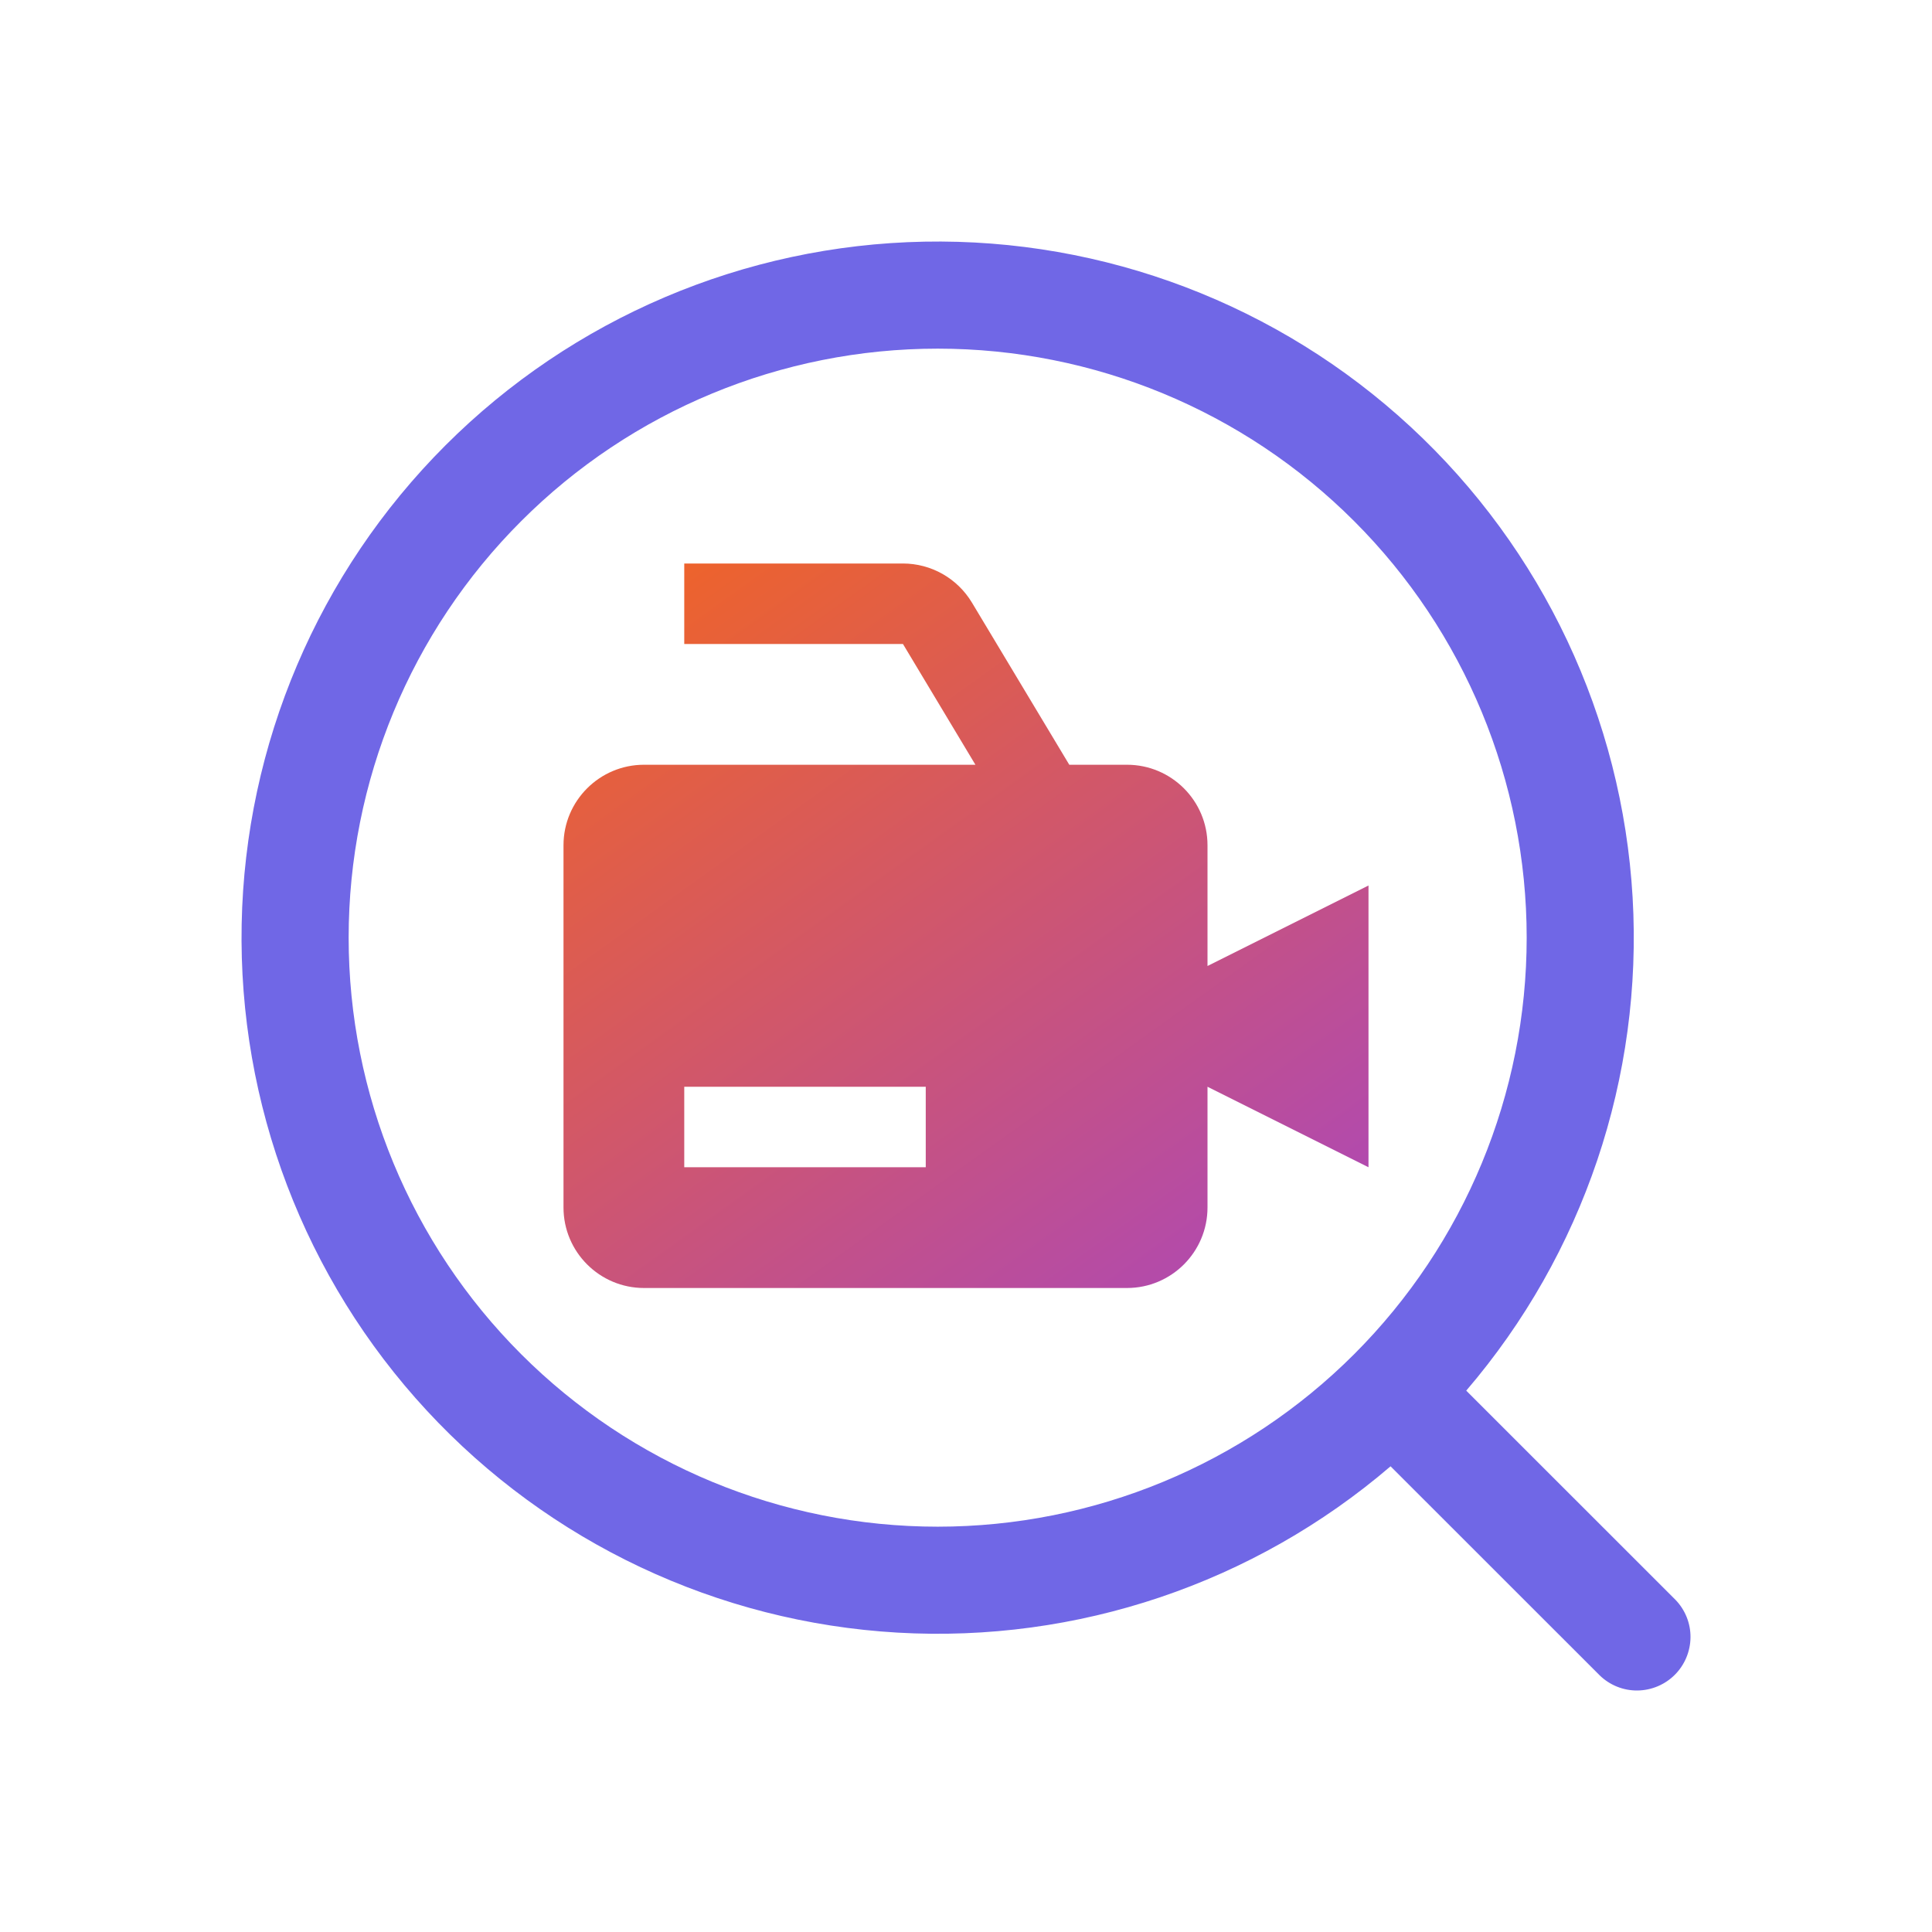
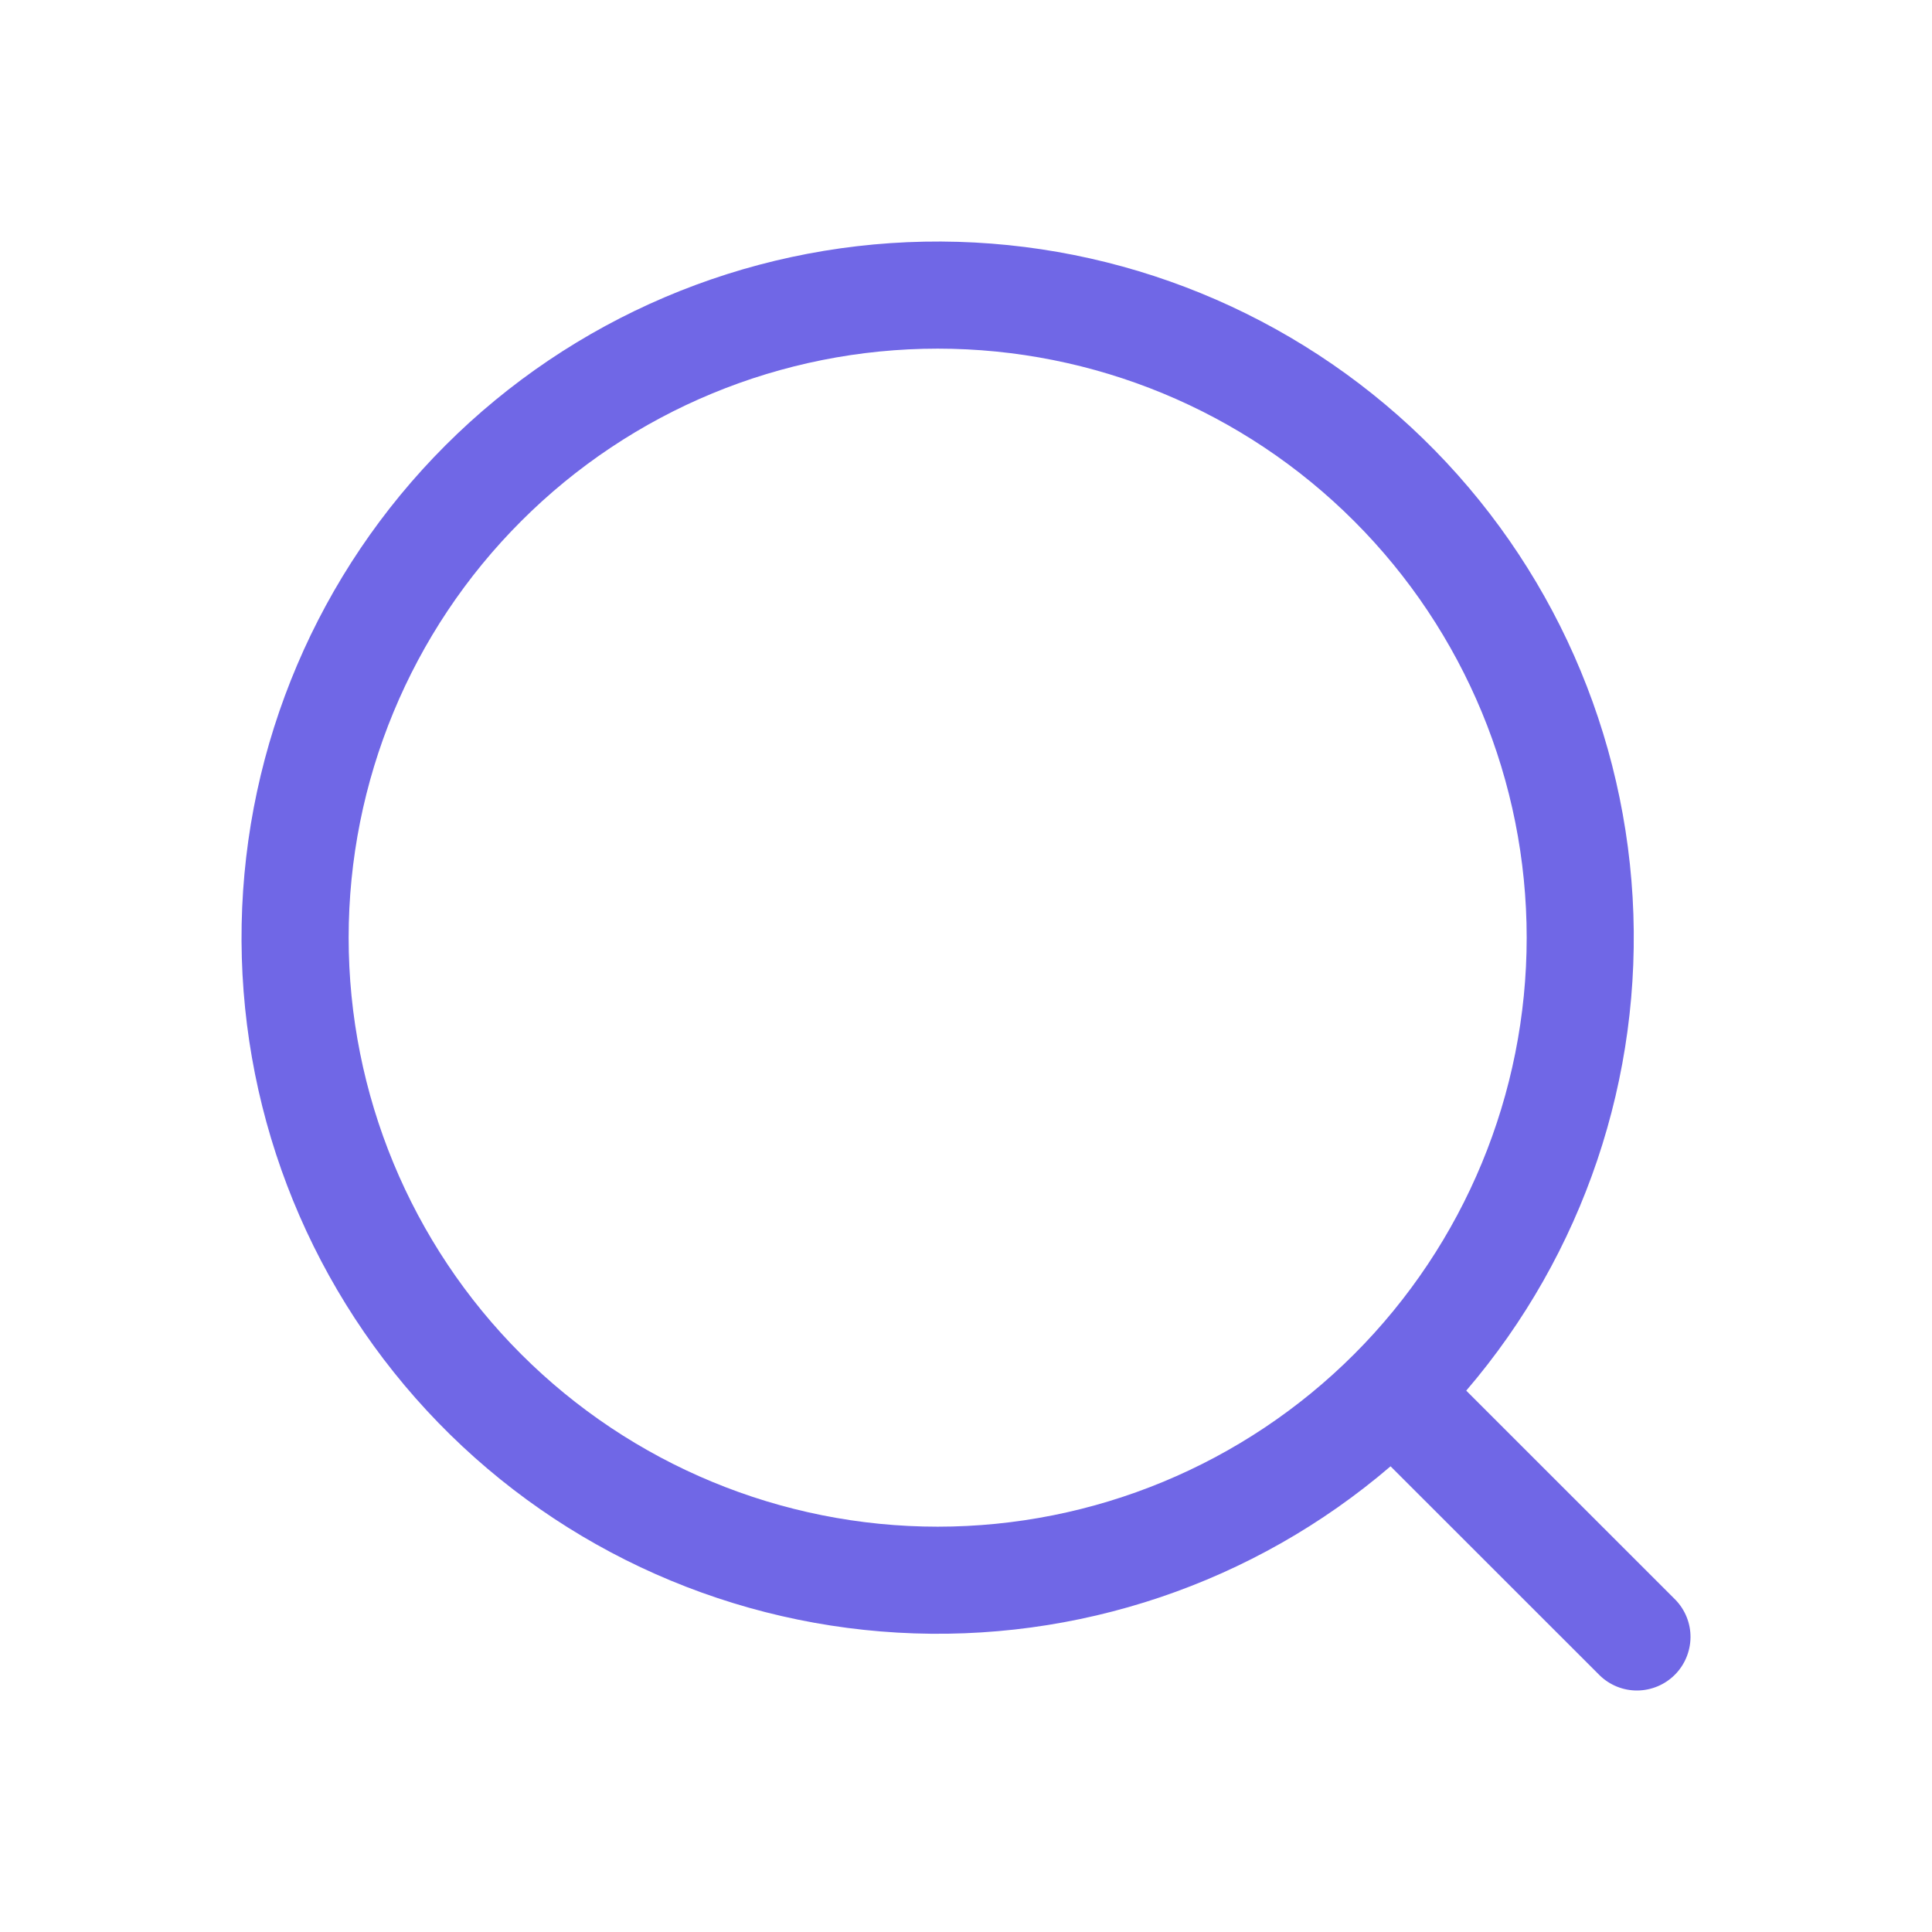
<svg xmlns="http://www.w3.org/2000/svg" width="24" height="24" viewBox="0 0 24 24" fill="none">
  <path d="M18.215 17.276L20.813 19.873C20.934 19.998 21.002 20.166 21 20.341C20.998 20.515 20.928 20.682 20.805 20.805C20.682 20.928 20.515 20.998 20.341 21C20.166 21.002 19.998 20.934 19.873 20.813L17.274 18.215C15.576 19.67 13.381 20.41 11.149 20.281C8.917 20.152 6.821 19.164 5.302 17.523C3.783 15.882 2.959 13.717 3.002 11.481C3.045 9.246 3.952 7.114 5.533 5.533C7.114 3.952 9.246 3.045 11.481 3.002C13.717 2.959 15.882 3.783 17.523 5.302C19.164 6.821 20.152 8.917 20.281 11.149C20.41 13.381 19.67 15.576 18.215 17.274V17.276ZM11.648 18.965C13.589 18.965 15.45 18.194 16.822 16.822C18.194 15.45 18.965 13.589 18.965 11.648C18.965 9.707 18.194 7.846 16.822 6.474C15.45 5.101 13.589 4.331 11.648 4.331C9.707 4.331 7.846 5.101 6.474 6.474C5.101 7.846 4.331 9.707 4.331 11.648C4.331 13.589 5.101 15.45 6.474 16.822C7.846 18.194 9.707 18.965 11.648 18.965Z" fill="#7067E6" />
-   <path d="M15 10.5C15 9.948 14.552 9.5 14 9.5H13.283L12.074 7.486C11.985 7.338 11.859 7.215 11.709 7.13C11.559 7.045 11.389 7 11.217 7H8.5V8H11.217L12.117 9.5H8C7.449 9.5 7 9.948 7 10.5V15C7 15.552 7.449 16 8 16H14C14.552 16 15 15.552 15 15V13.5L17 14.5V11L15 12V10.5ZM11.5 14.5H8.5V13.5H11.5V14.5Z" fill="url(#paint0_linear_7345_963)" />
  <defs>
    <linearGradient id="paint0_linear_7345_963" x1="7" y1="7" x2="14.658" y2="17.68" gradientUnits="userSpaceOnUse">
      <stop stop-color="#F26522" />
      <stop offset="1" stop-color="#AB47BC" />
    </linearGradient>
  </defs>
</svg>